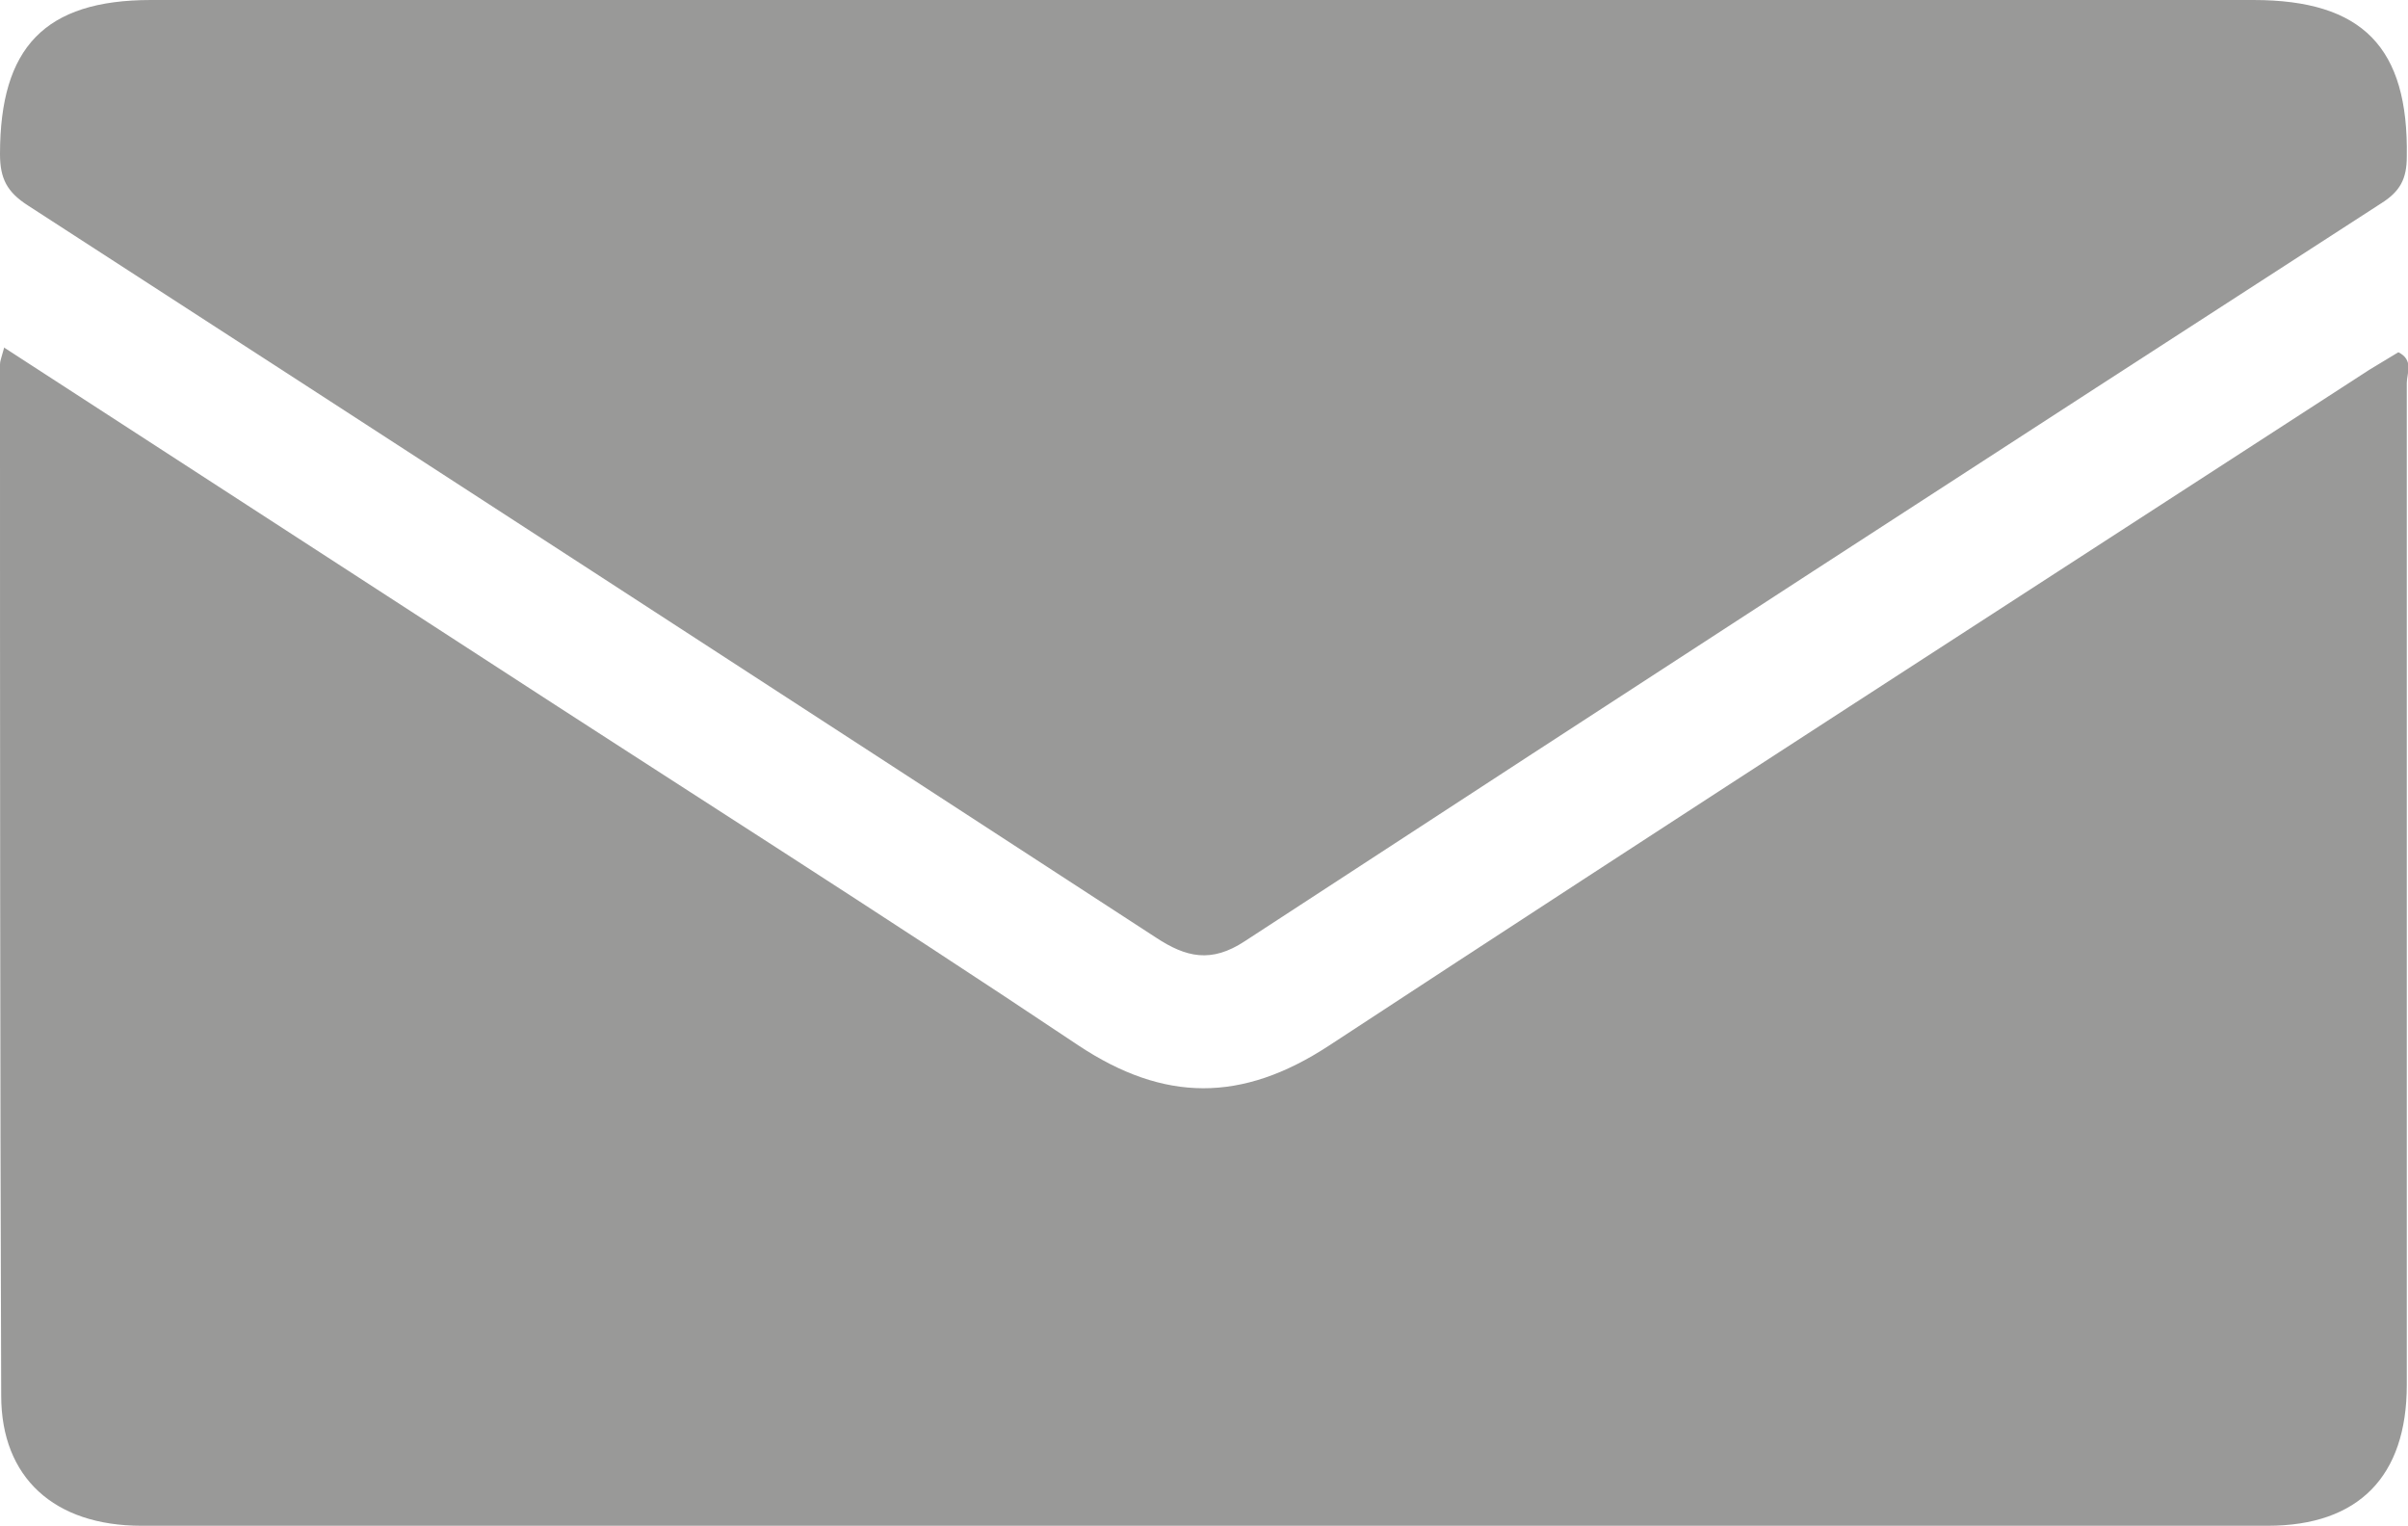
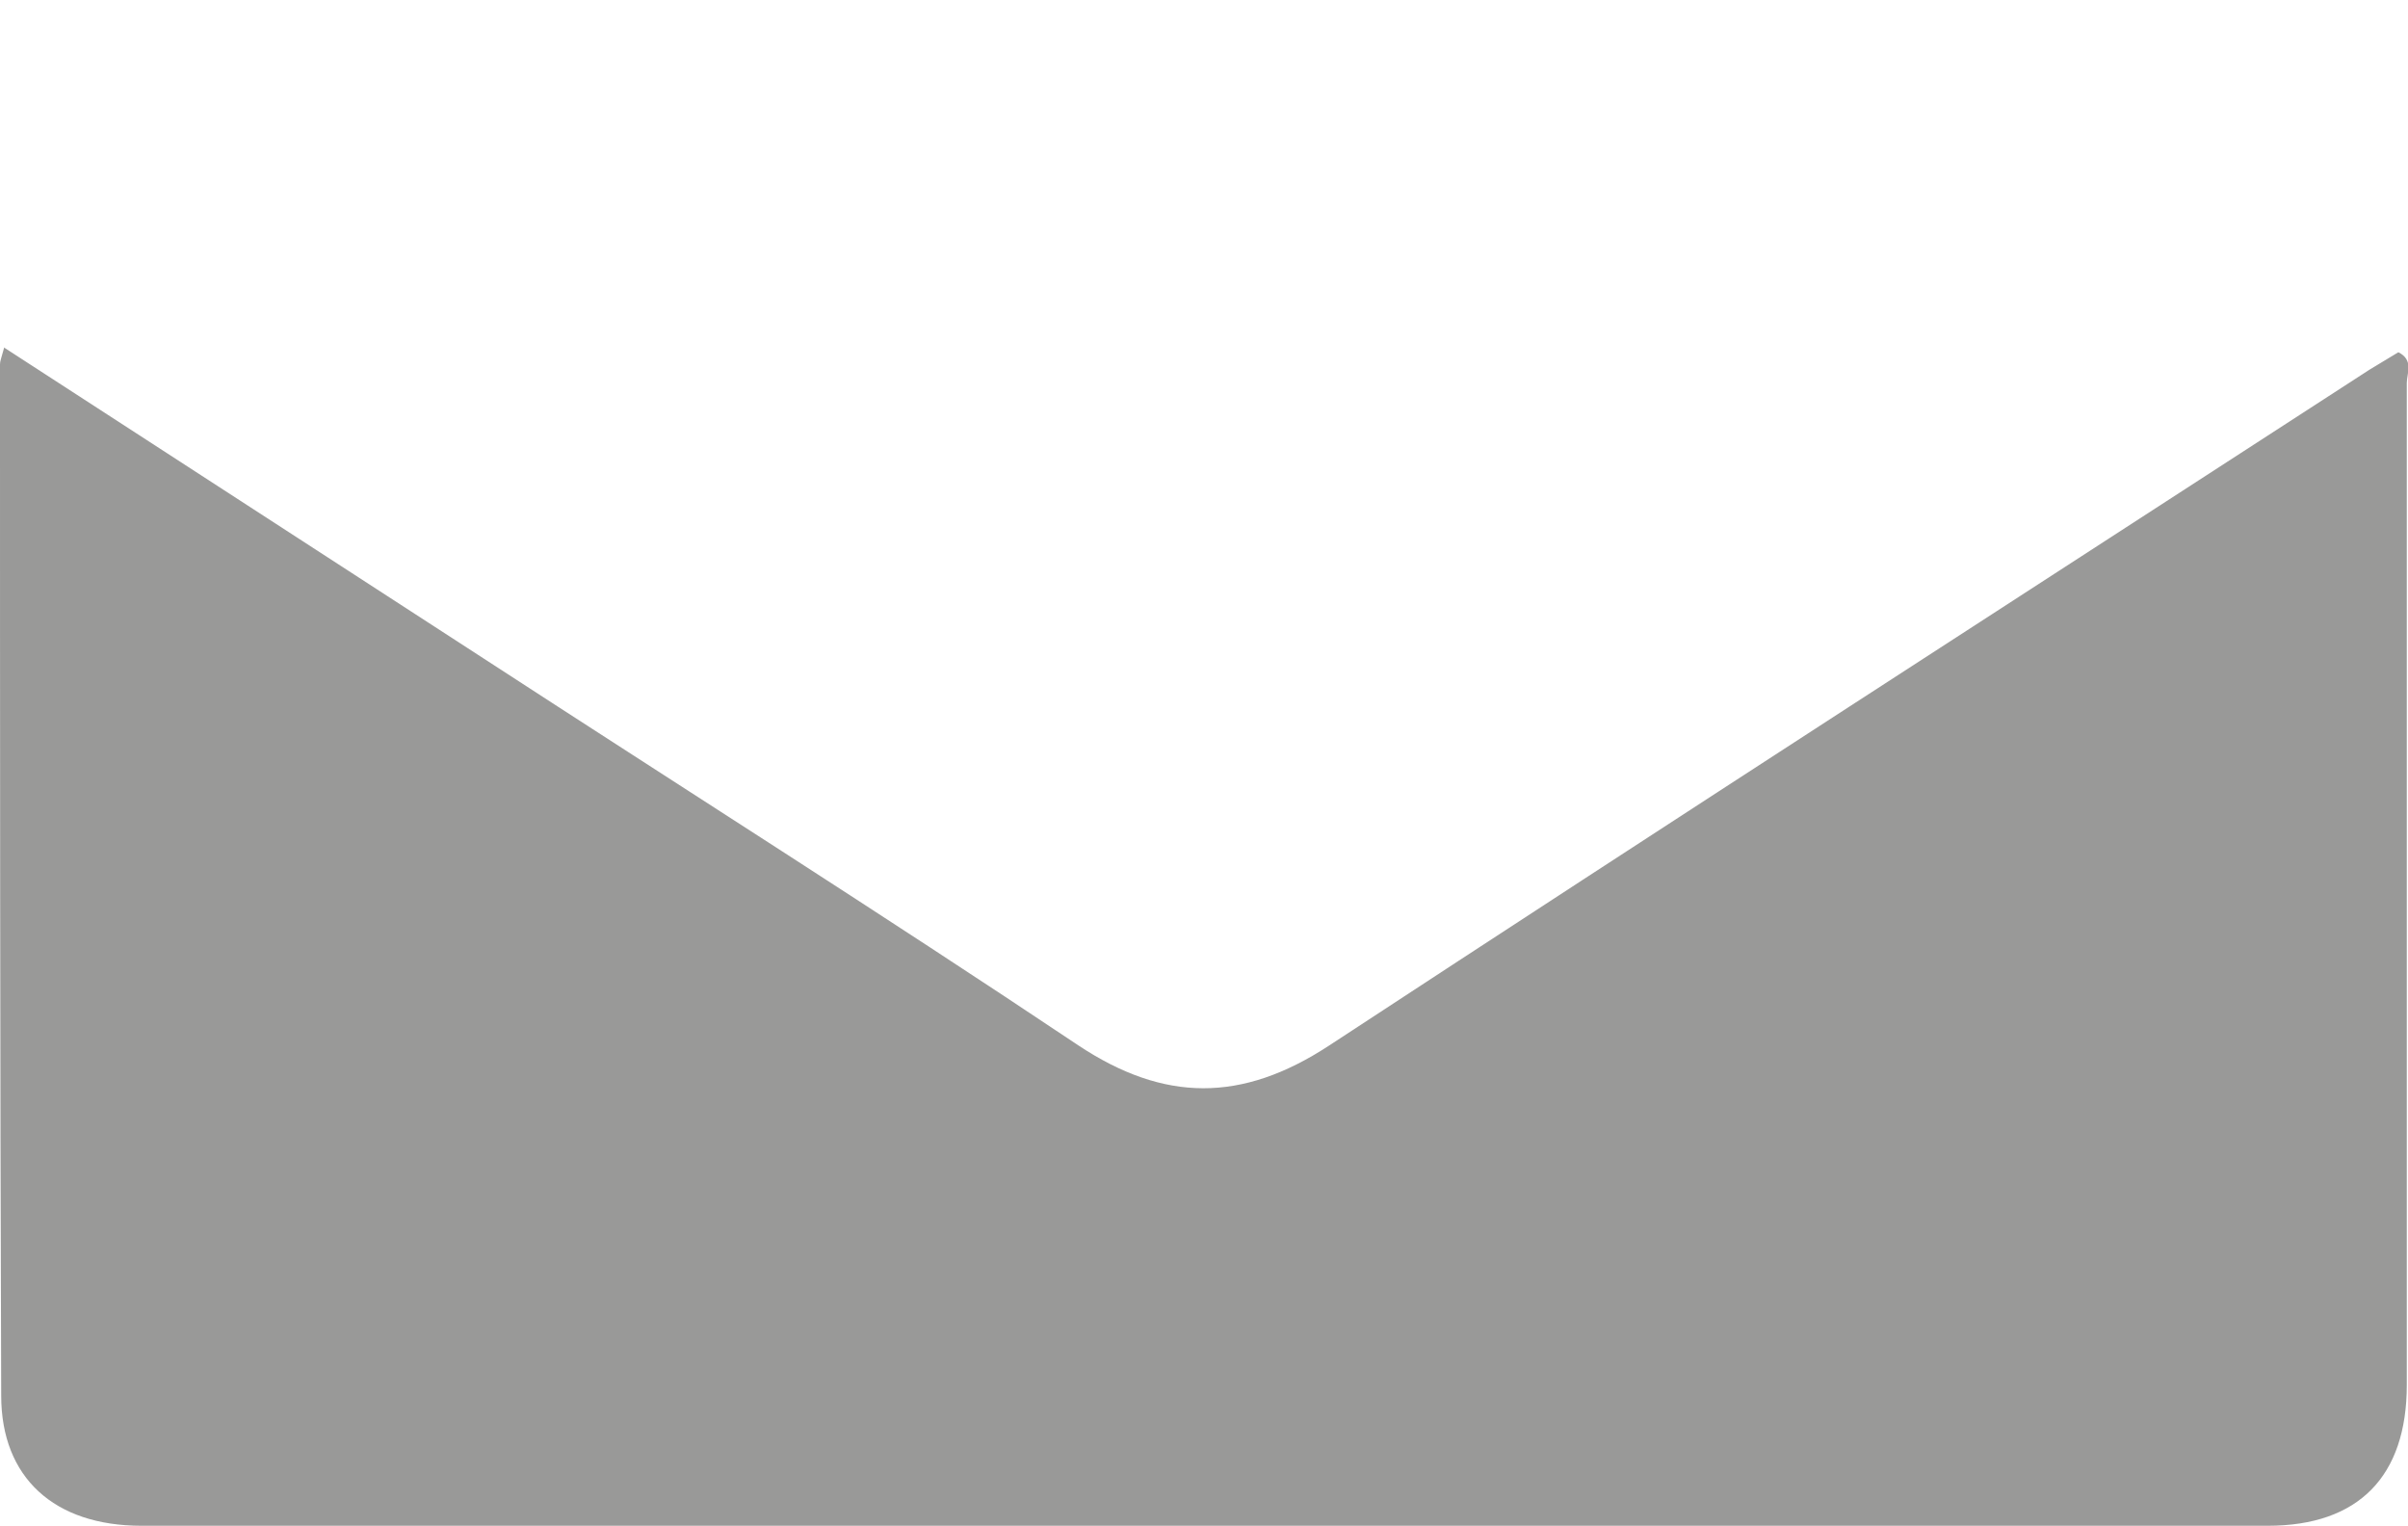
<svg xmlns="http://www.w3.org/2000/svg" id="Ebene_1" viewBox="0 0 40 25.34">
  <defs>
    <style>.cls-1{fill:#999998}</style>
  </defs>
  <path d="m.08 5.78 7.96 5.16c3.29 2.14 6.61 4.24 9.87 6.42 1.43.95 2.72.95 4.16.01 5.75-3.77 11.52-7.49 17.29-11.23l.48-.29c.26.13.14.35.14.51V23c0 1.52-.8 2.34-2.31 2.34H2.35c-1.45 0-2.33-.8-2.33-2.16C0 17.47 0 11.76 0 6.05c0-.05.02-.1.07-.28Z" class="cls-1" />
-   <path d="M19.97 0h17.46c1.82 0 2.58.79 2.55 2.6 0 .37-.11.58-.43.78-6.3 4.07-12.59 8.15-18.87 12.25-.56.37-.98.27-1.48-.06C12.96 11.51 6.72 7.46.46 3.41.12 3.19 0 2.97 0 2.56 0 .79.74 0 2.51 0h17.46Z" class="cls-1" />
</svg>